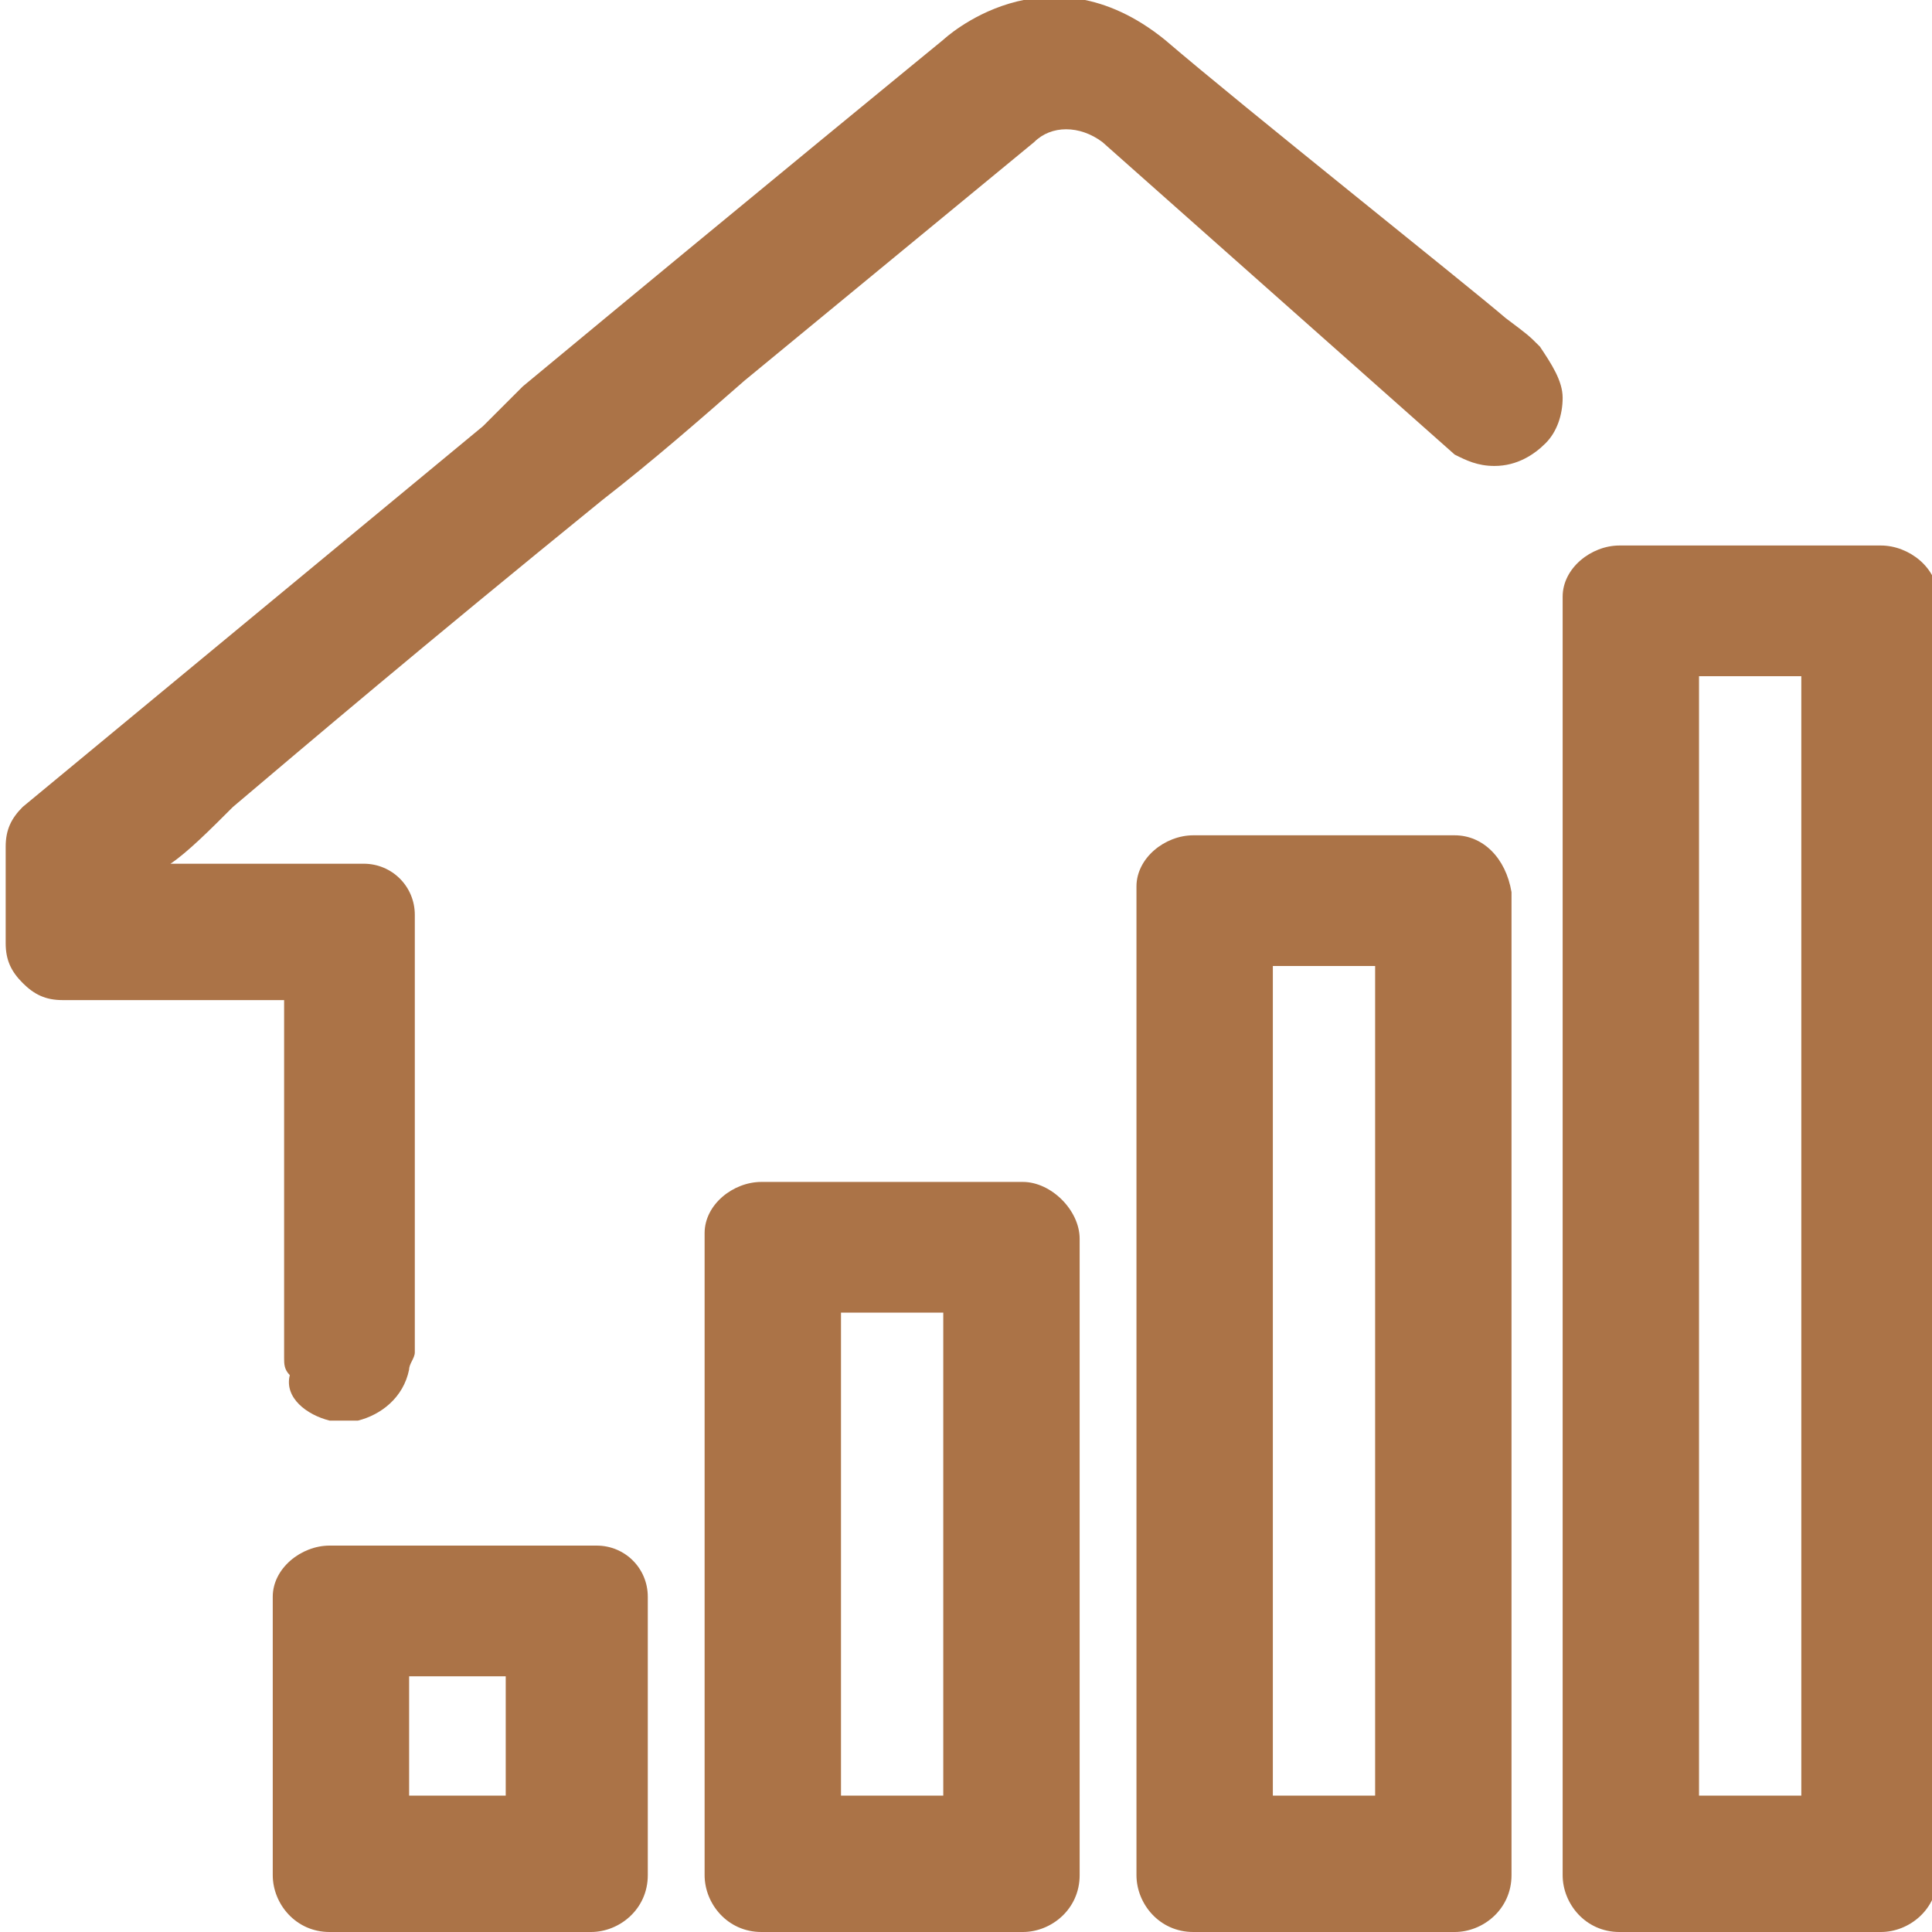
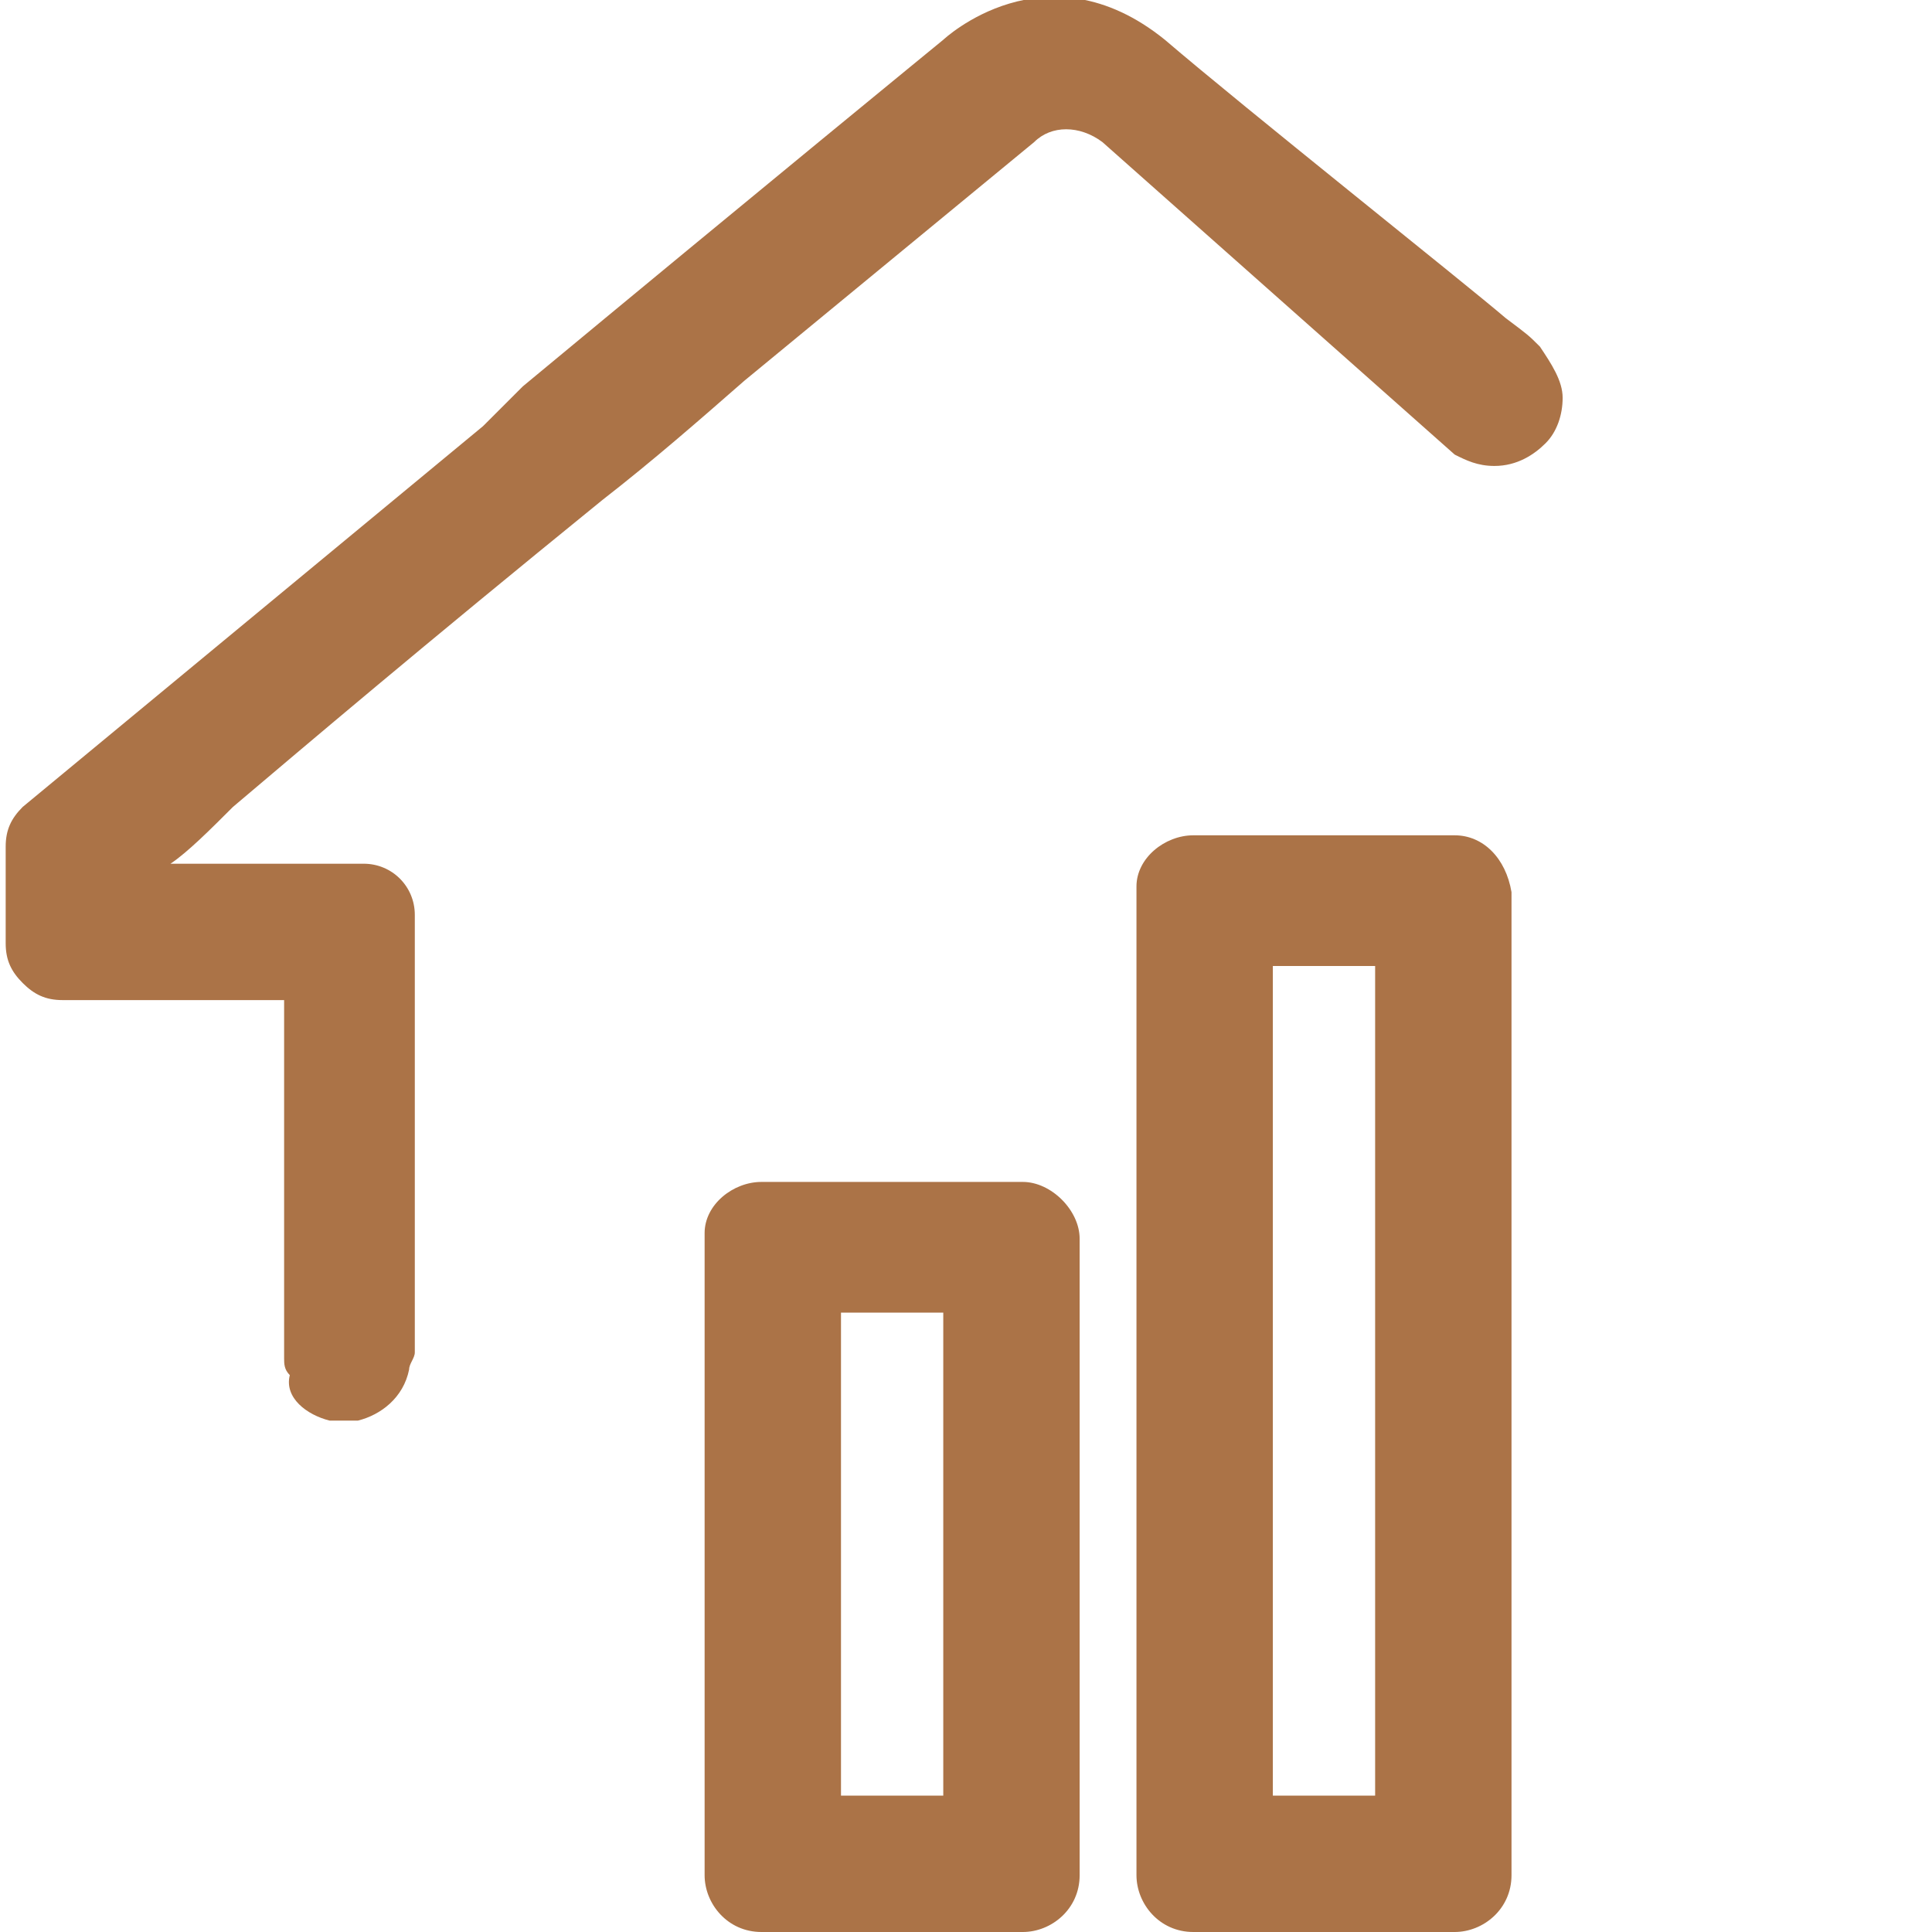
<svg xmlns="http://www.w3.org/2000/svg" version="1.1" id="Layer_1" x="0px" y="0px" viewBox="0 0 34 34" style="enable-background:new 0 0 34 34;" xml:space="preserve">
  <style type="text/css">
	.st0{fill:#AB7347;}
</style>
  <g>
-     <path class="st0" d="M10.5,27.2H5.8c-0.5,0-1,0.4-1,0.9V33c0,0.5,0.4,1,1,1h4.6c0.5,0,1-0.4,1-1v-4.9C11.4,27.6,11,27.2,10.5,27.2z    M9,31.6L9,31.6H7.2v-2.1h1.7v2.1H9z" />
-     <path class="st0" d="M33.1,9.6h-4.6c-0.5,0-1,0.4-1,0.9V33c0,0.5,0.4,1,1,1h4.6c0.5,0,1-0.4,1-1V10.5C34.1,10,33.6,9.6,33.1,9.6z    M31.7,31.6L31.7,31.6h-1.8V11.9h1.8V31.6z" />
    <path class="st0" d="M25.6,14.7H21c-0.5,0-1,0.4-1,0.9V33c0,0.5,0.4,1,1,1h4.6c0.5,0,1-0.4,1-1V15.7C26.5,15.1,26.1,14.7,25.6,14.7   z M24.2,31.6L24.2,31.6h-1.8V17h1.8V31.6z" />
    <path class="st0" d="M18,20.8h-4.6c-0.5,0-1,0.4-1,0.9V33c0,0.5,0.4,1,1,1H18c0.5,0,1-0.4,1-1V21.8C19,21.3,18.5,20.8,18,20.8z    M16.6,31.6L16.6,31.6h-1.8v-8.5h1.8V31.6z" />
    <path class="st0" d="M27.1,6.1L27.1,6.1c-0.2-0.2-0.2-0.2-0.6-0.5c-0.7-0.6-4.6-3.7-6-4.9c-2.1-1.7-3.9,0-3.9,0s-3.3,2.7-7.4,6.1   L8.5,7.5l0,0l-8.1,6.7c-0.2,0.2-0.3,0.4-0.3,0.7v1.7c0,0.3,0.1,0.5,0.3,0.7s0.4,0.3,0.7,0.3H5v6.3c0,0.1,0,0.2,0.1,0.3   C5,24.6,5.4,24.9,5.8,25c0.1,0,0.4,0,0.5,0c0.4-0.1,0.8-0.4,0.9-0.9c0-0.1,0.1-0.2,0.1-0.3v-7.7c0-0.5-0.4-0.9-0.9-0.9H3   c0.3-0.2,0.7-0.6,1.1-1c1.3-1.1,3.3-2.8,6.5-5.4c0.9-0.7,1.7-1.4,2.5-2.1l5.1-4.2c0.3-0.3,0.8-0.3,1.2,0L25.6,8l0,0   c0.2,0.1,0.4,0.2,0.7,0.2c0.4,0,0.7-0.2,0.9-0.4l0,0l0,0c0.2-0.2,0.3-0.5,0.3-0.8C27.5,6.7,27.3,6.4,27.1,6.1z" />
  </g>
</svg>